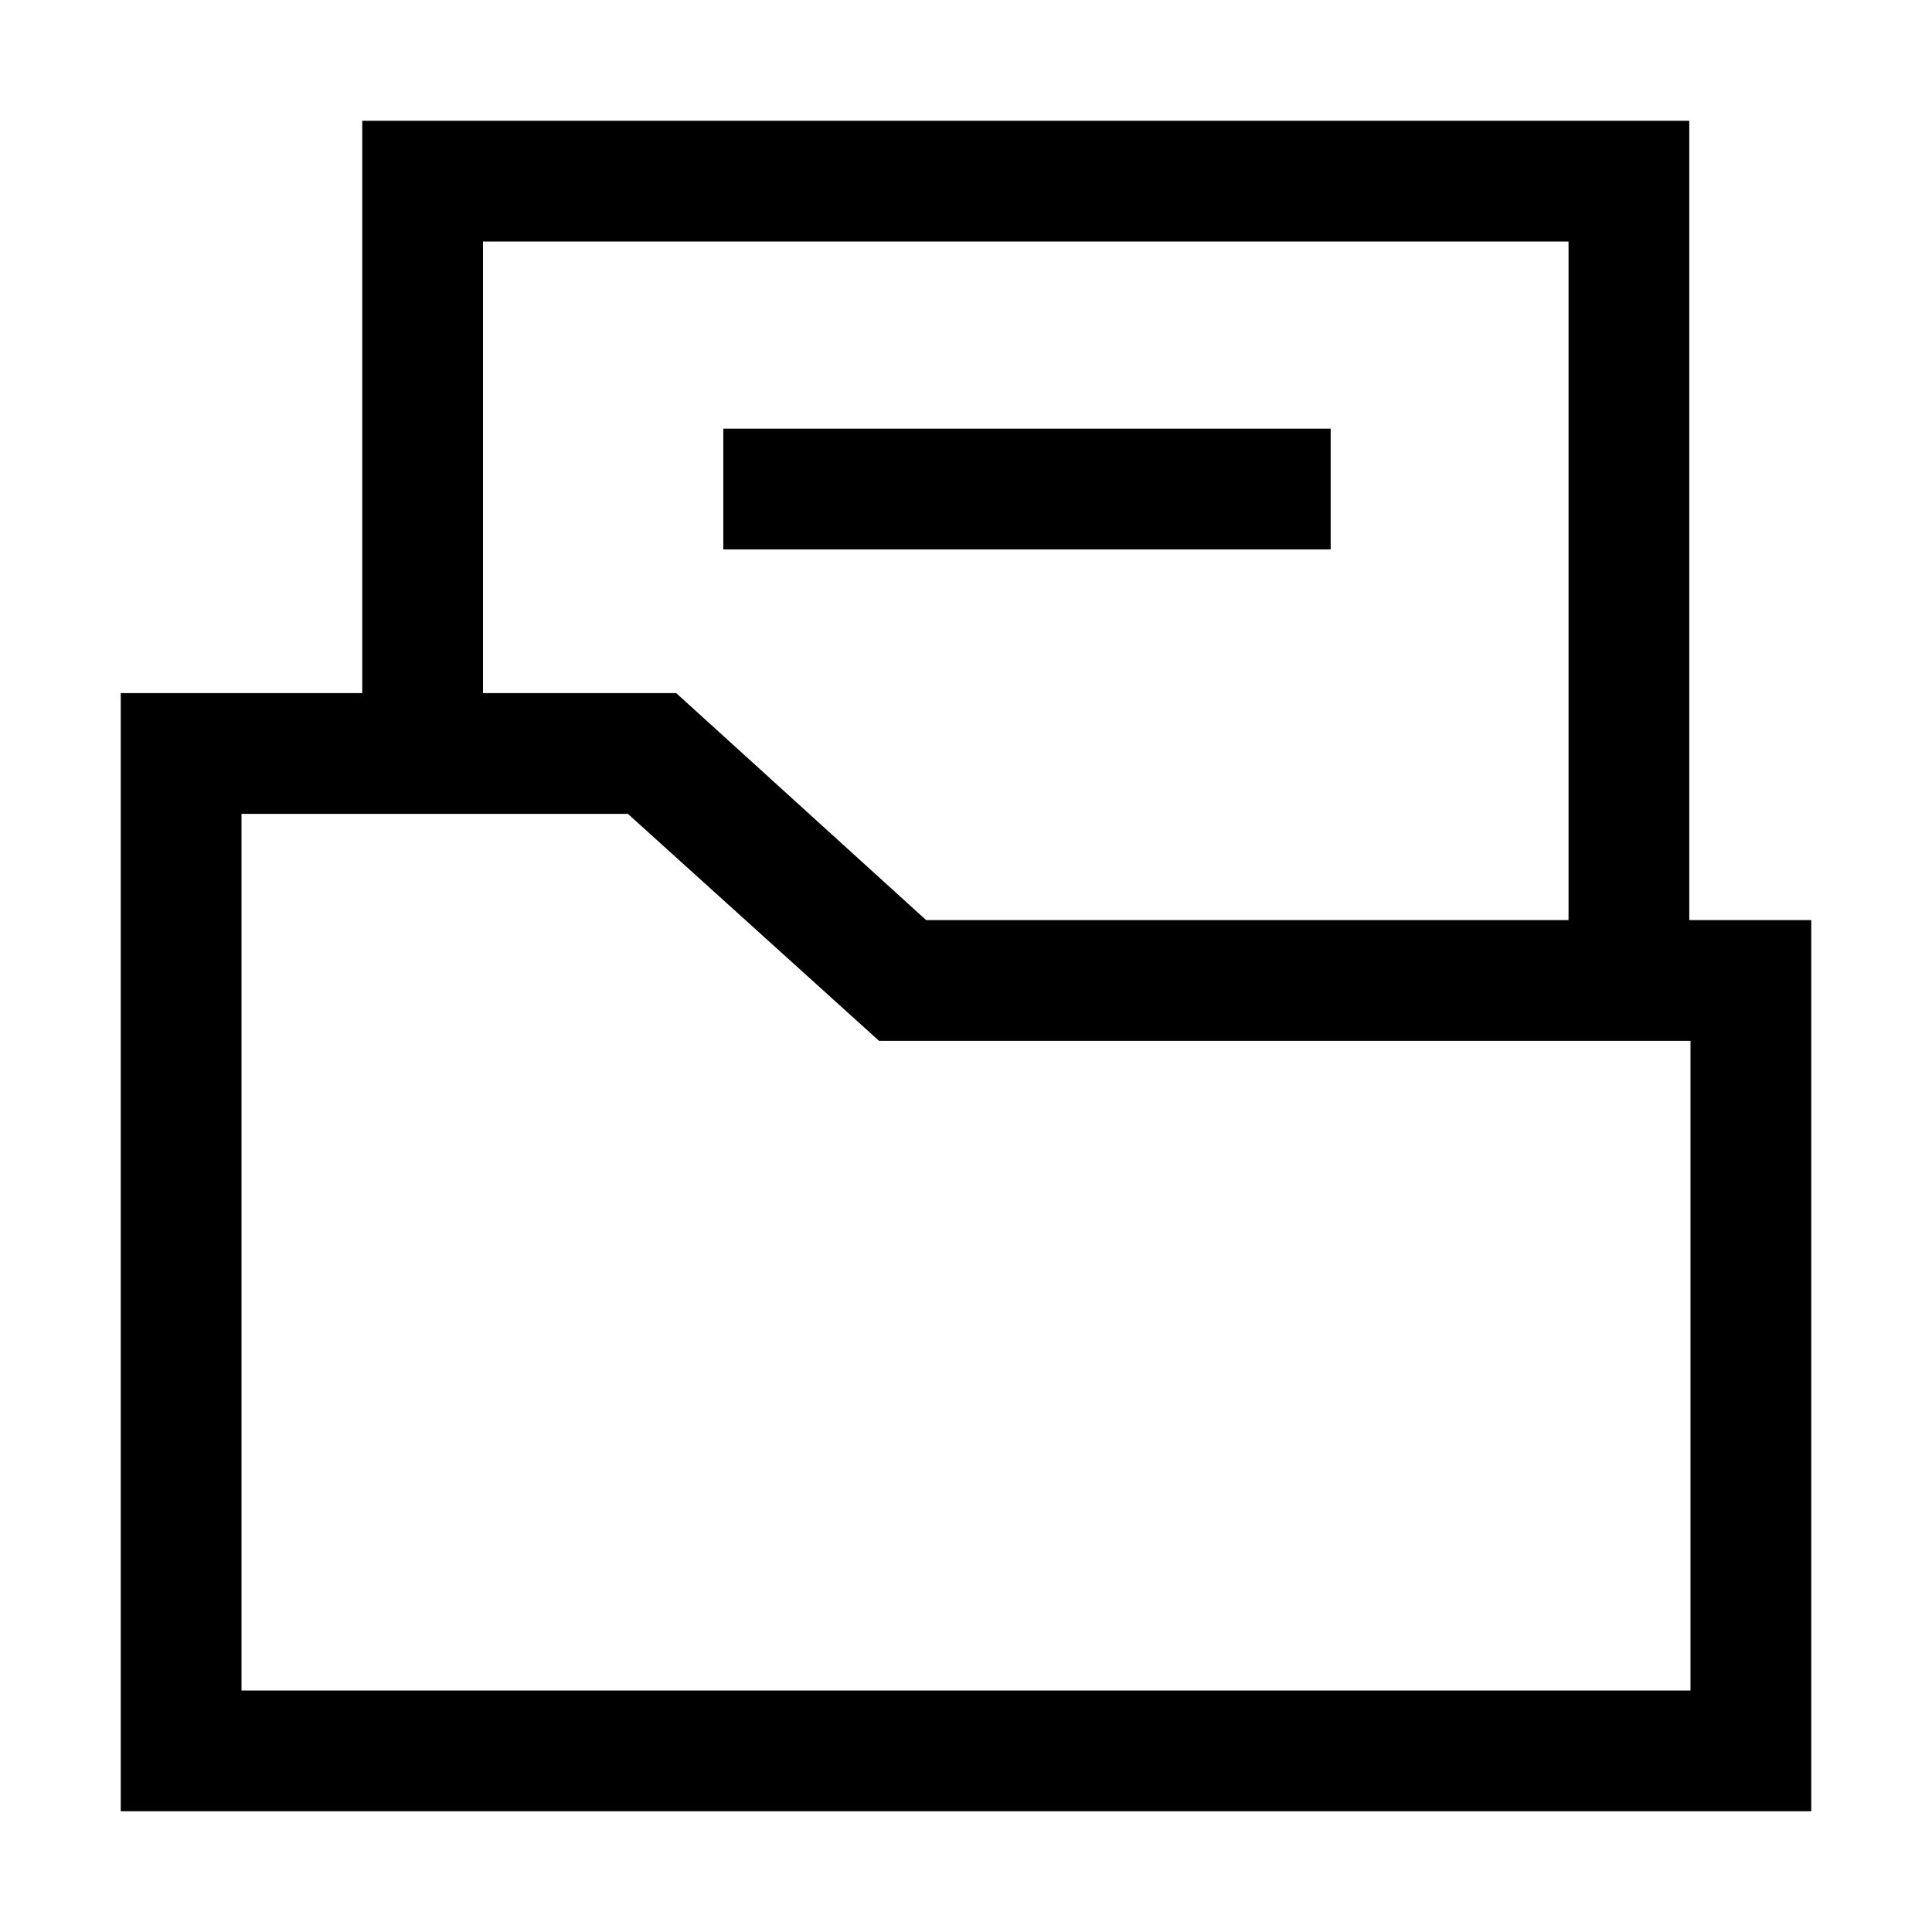
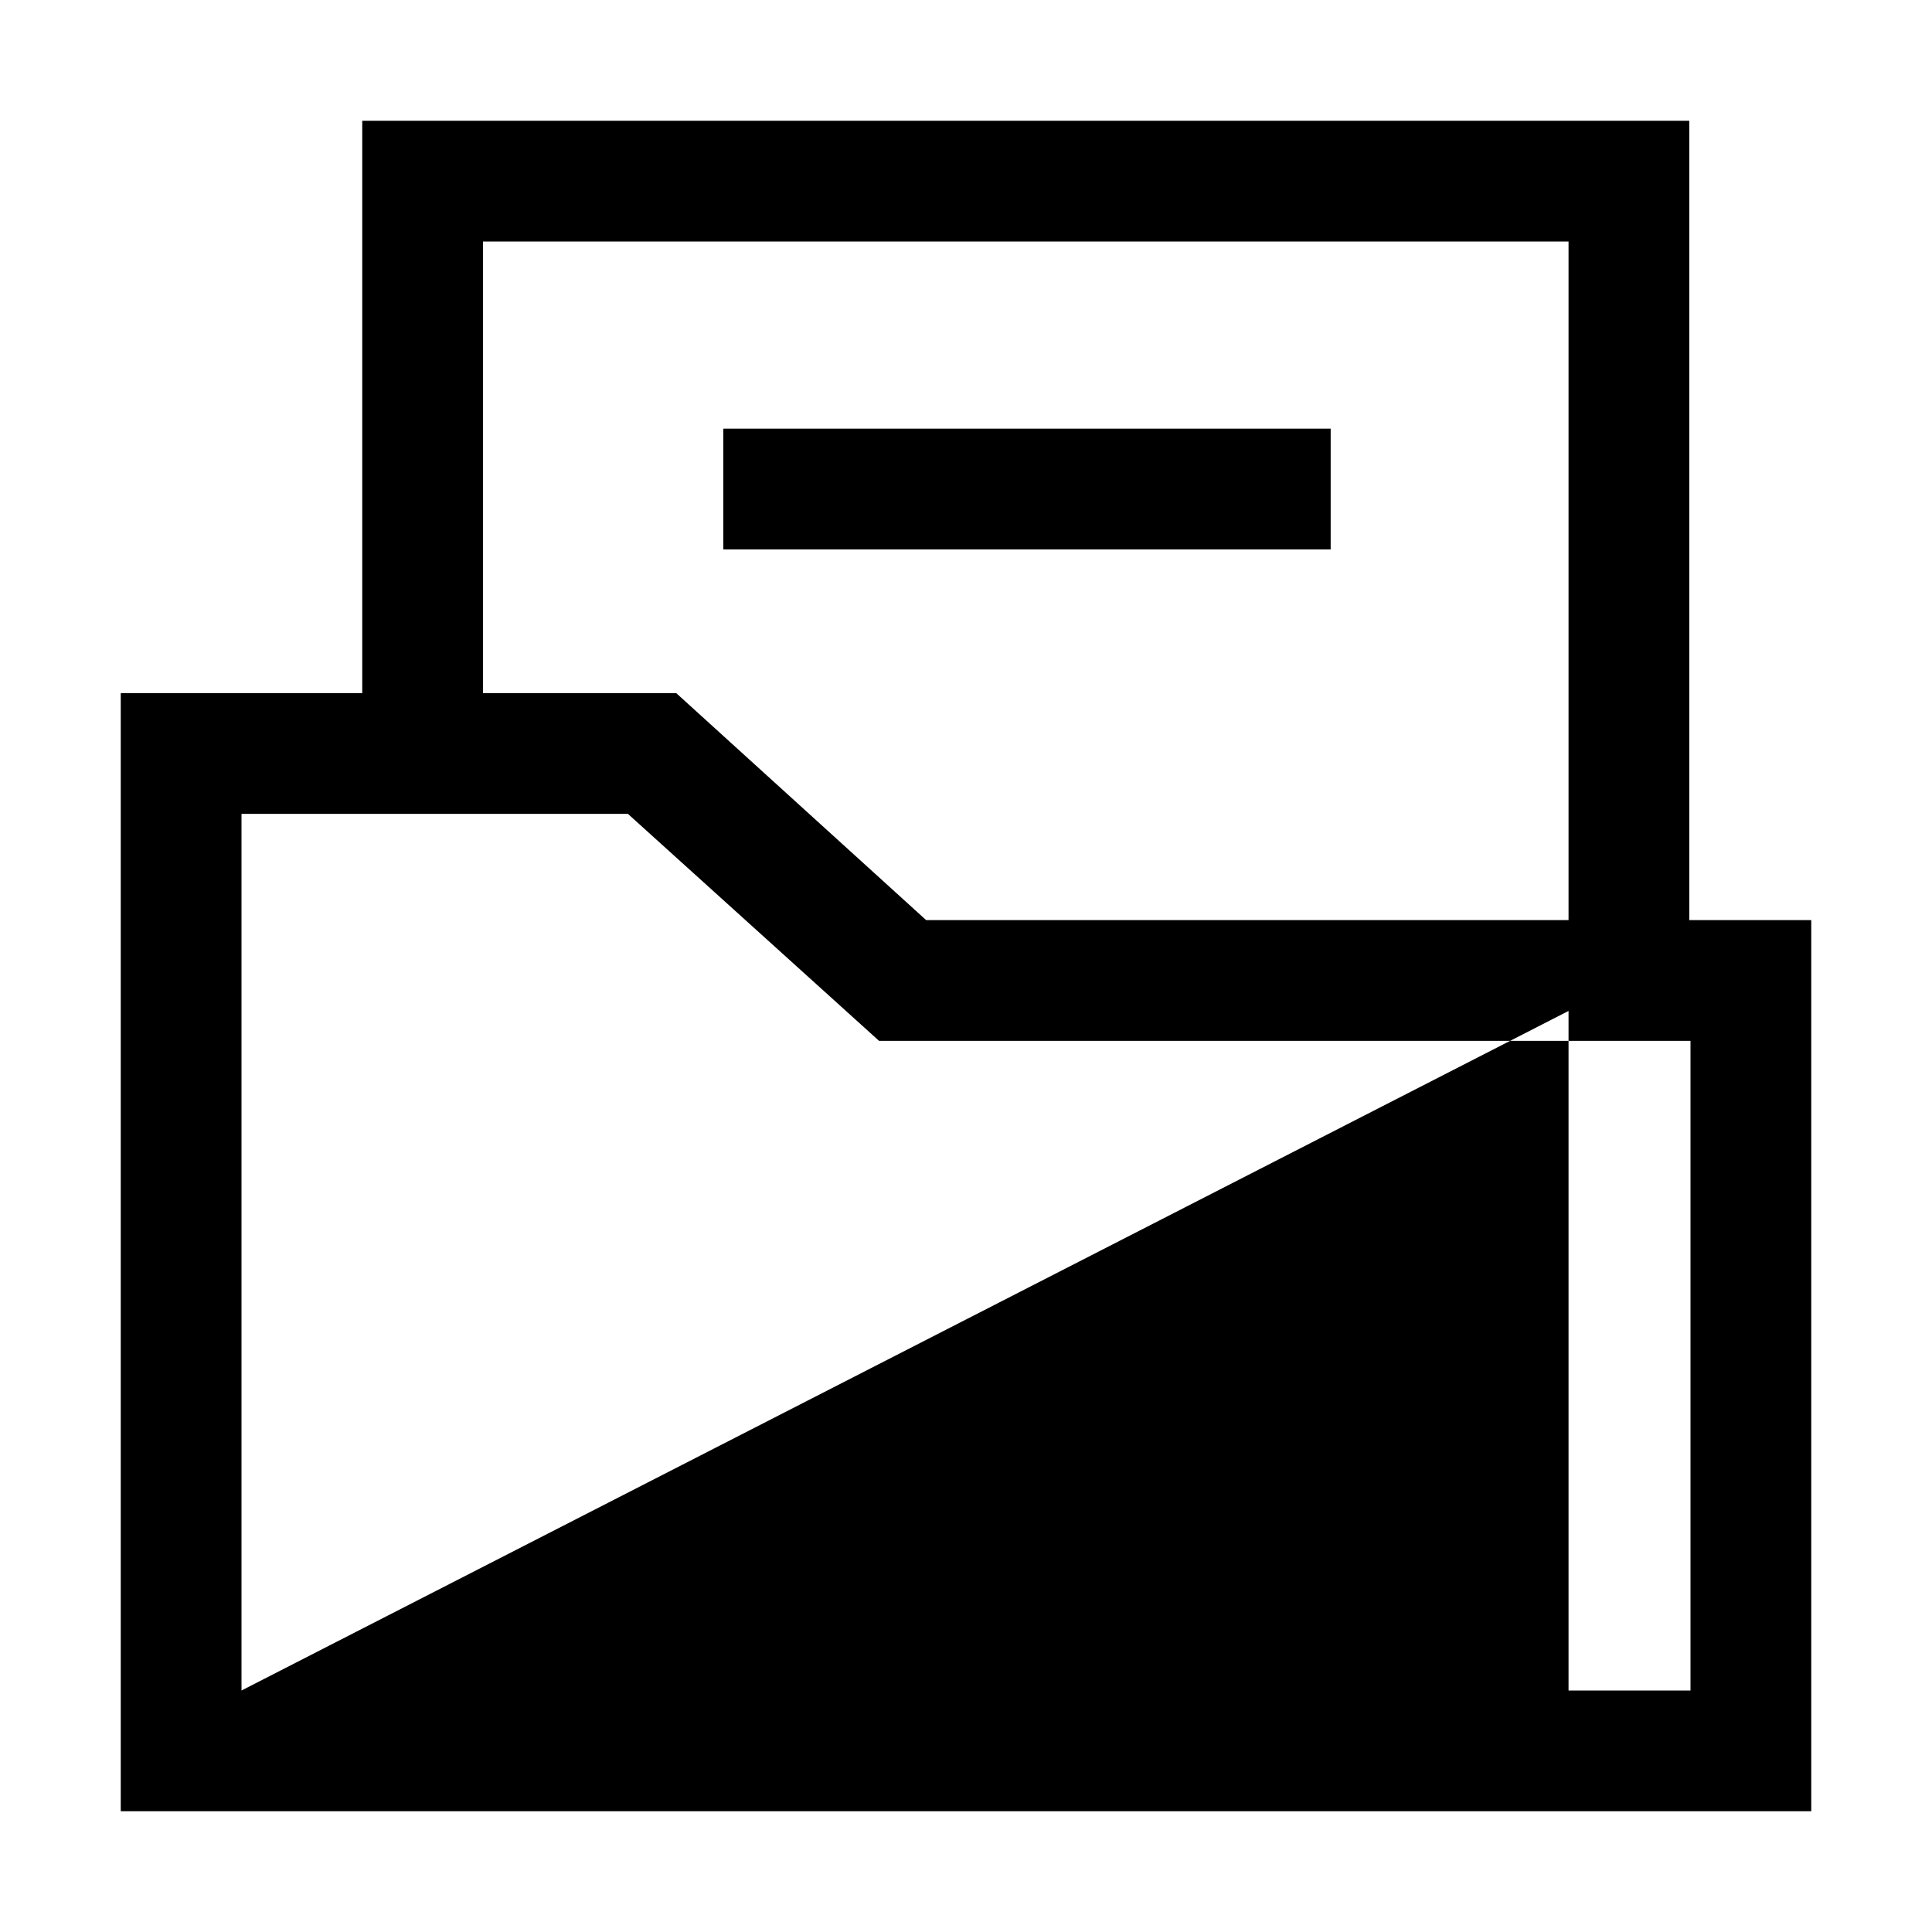
<svg xmlns="http://www.w3.org/2000/svg" viewBox="0 0 16 16">
-   <path d="M15,15H1V5.74h4.6L7.67,7.62H15ZM2,14H14V8.62H7.28L5.2,6.74H2Z M13.99,7.86H12.99V2H4V5.99H3V1H13.99V7.86Z M5.99,3.55H11.02V4.55H5.99V3.55Z" />
+   <path d="M15,15H1V5.74h4.6L7.67,7.62H15ZM2,14H14V8.62H7.28L5.2,6.74H2Z H12.99V2H4V5.99H3V1H13.99V7.86Z M5.99,3.55H11.02V4.55H5.99V3.55Z" />
</svg>